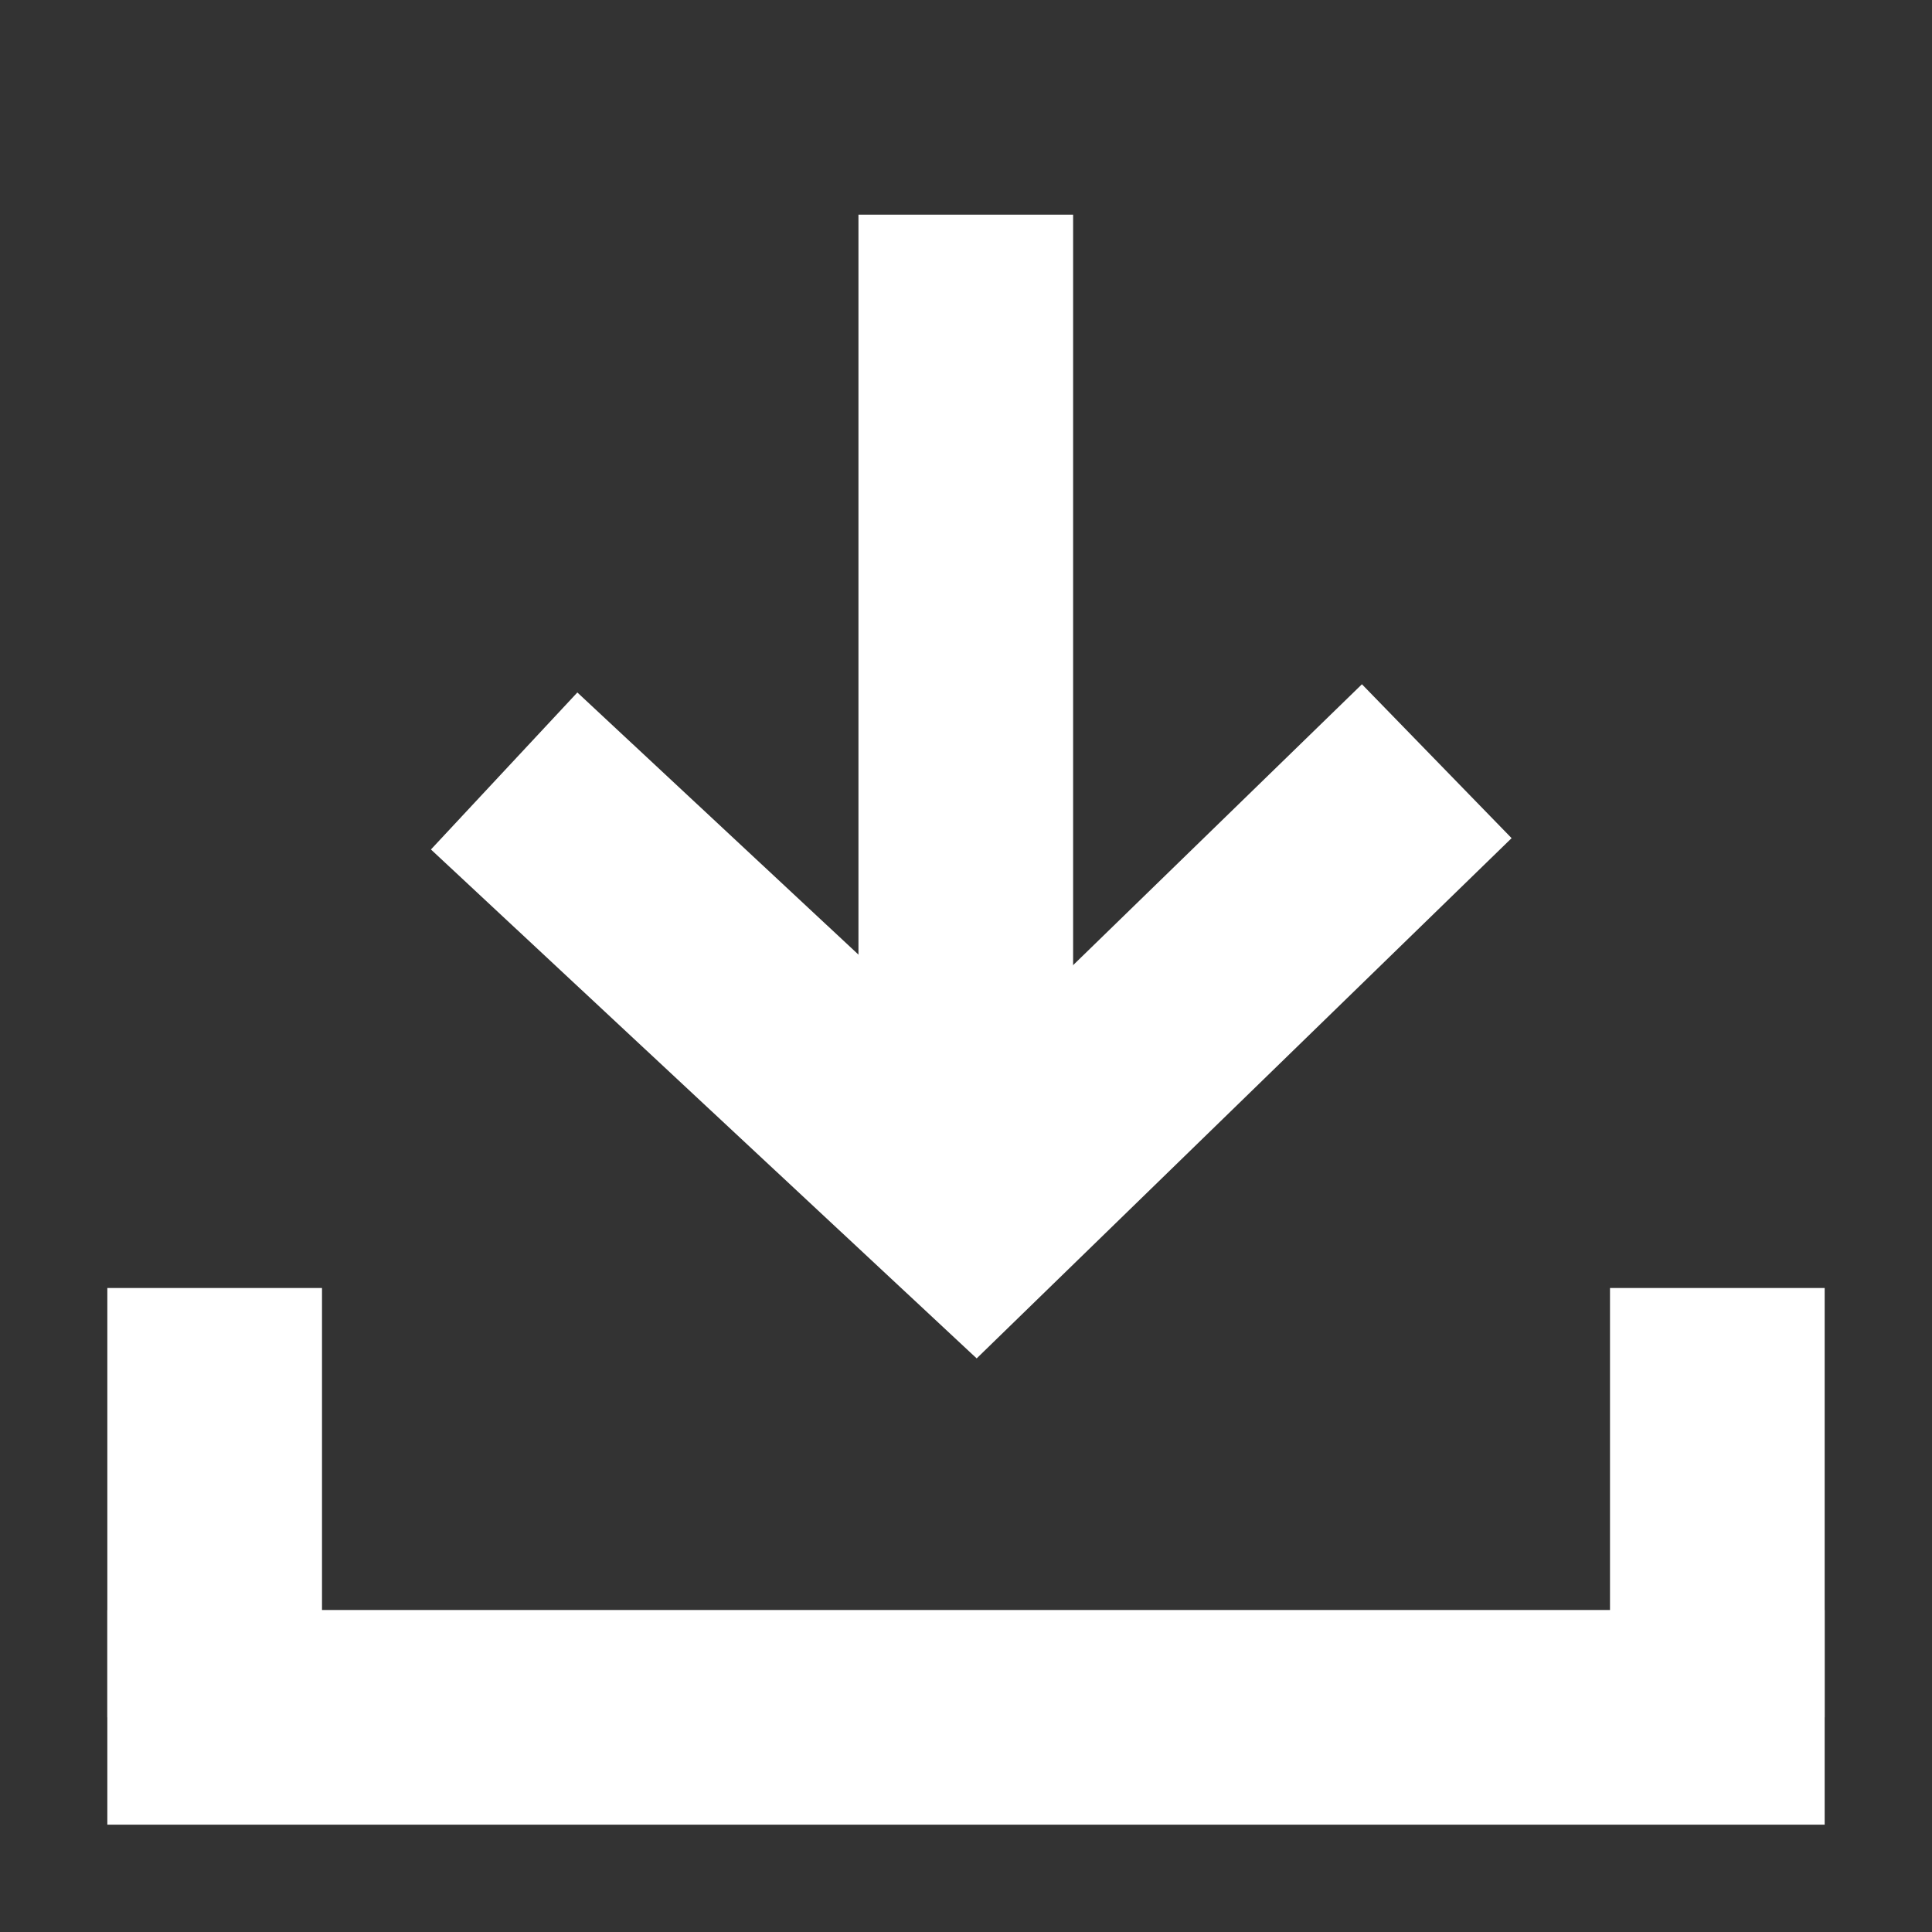
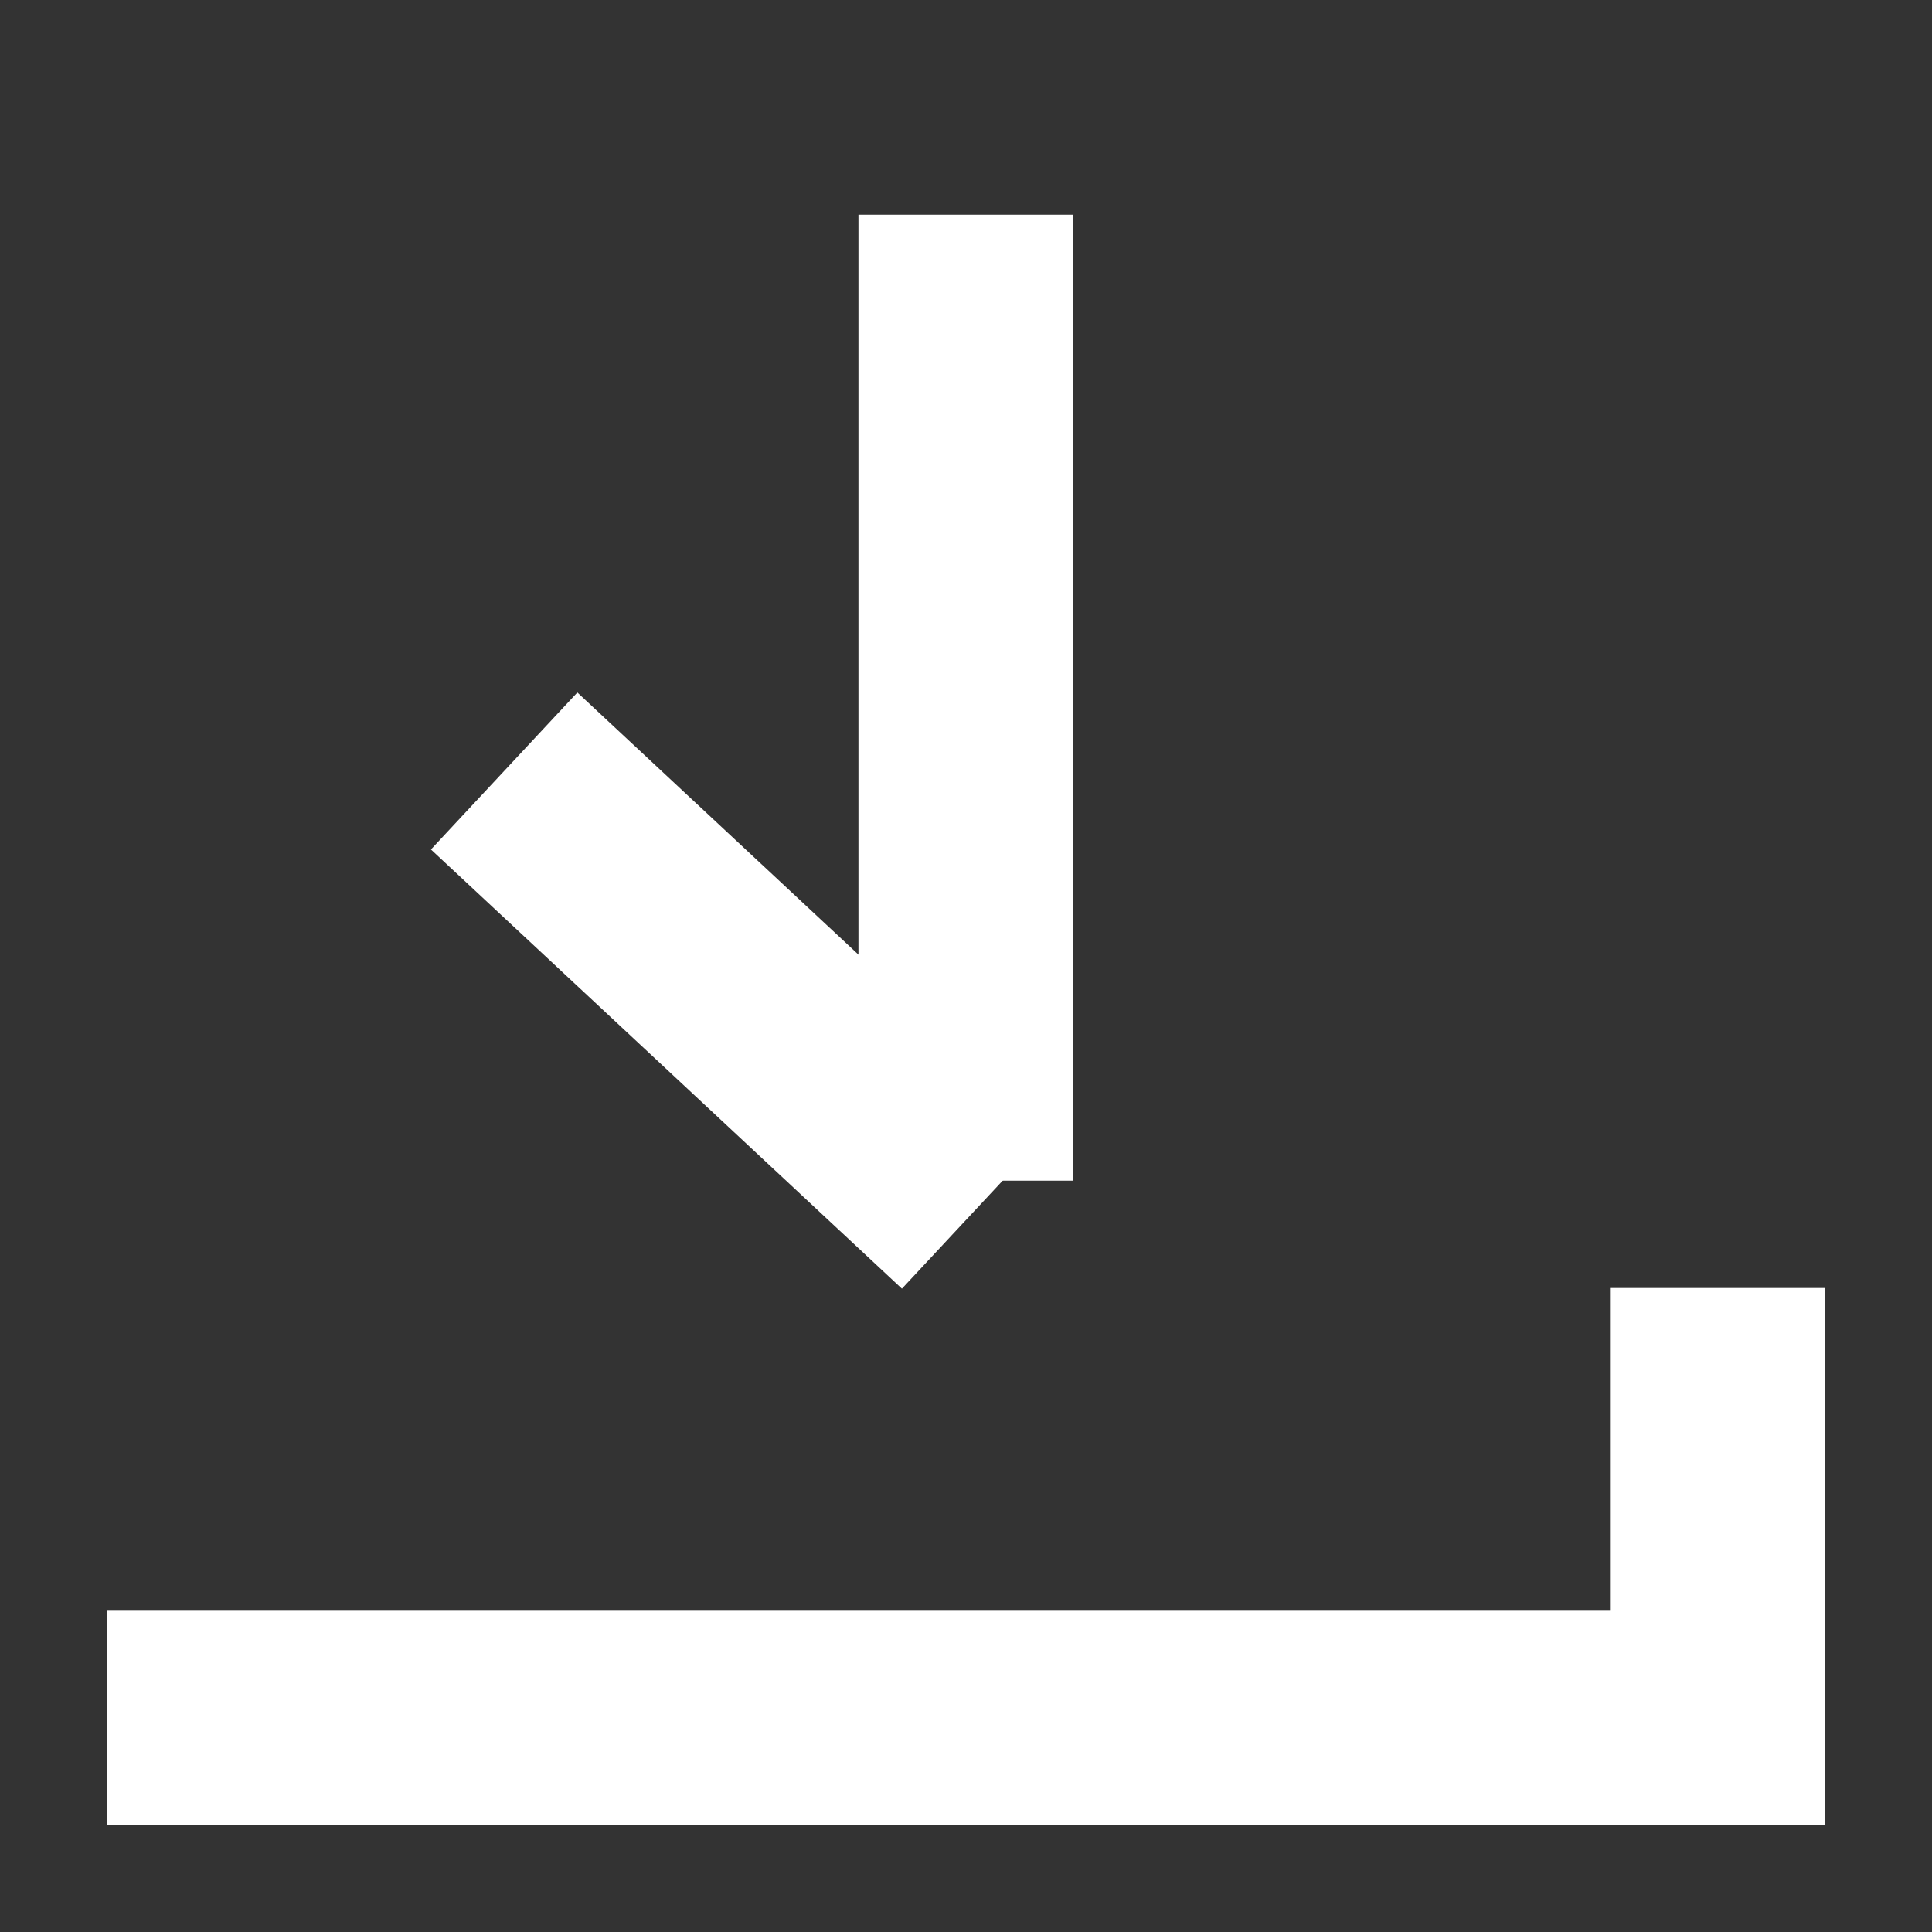
<svg xmlns="http://www.w3.org/2000/svg" width="18" height="18" viewBox="0 0 18 18" fill="none">
  <rect x="0" y="0" width="18" height="18" fill="#333333" stroke="none" />
-   <path d="M4.697 7.183L9.085 11.275L13.386 7.092" stroke="white" stroke-width="2" />
+   <path d="M4.697 7.183L9.085 11.275" stroke="white" stroke-width="2" />
  <rect x="7.998" y="2" width="2" height="9" fill="white" />
-   <rect x="1" y="12" width="2" height="4" fill="white" />
  <rect x="1" y="15" width="16" height="2" fill="white" />
  <rect x="15" y="12" width="2" height="4" fill="white" />
</svg>